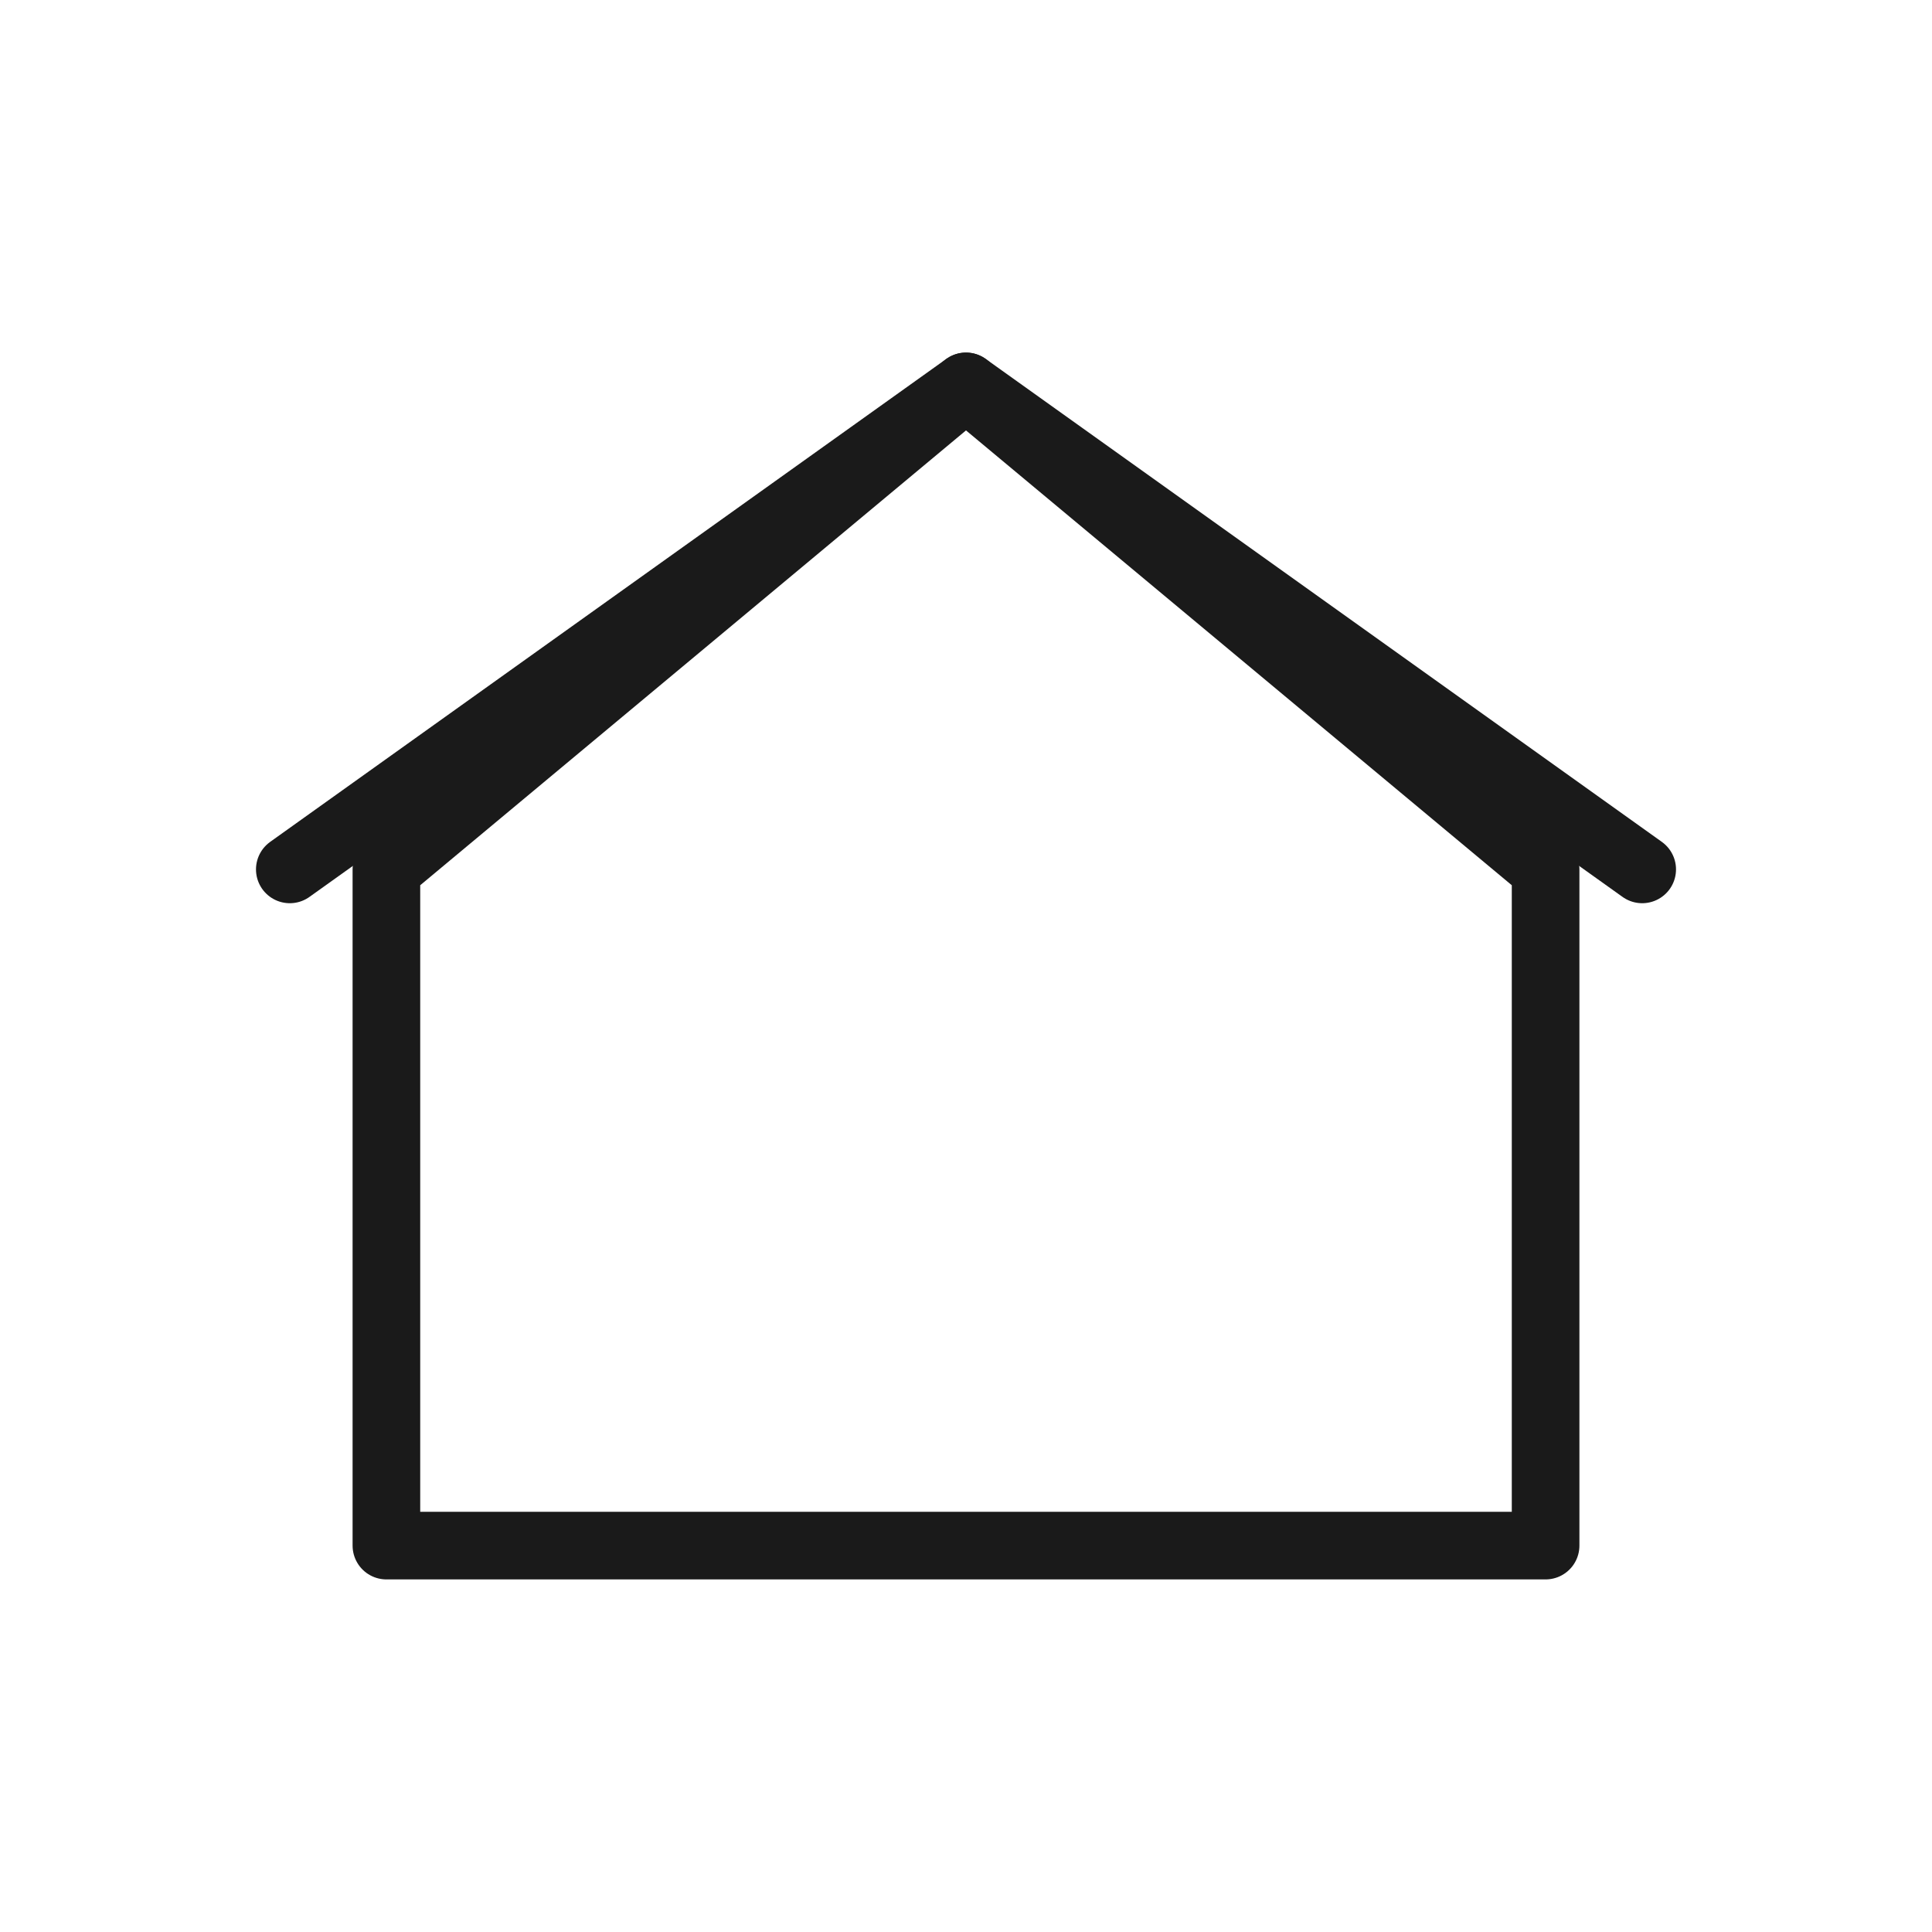
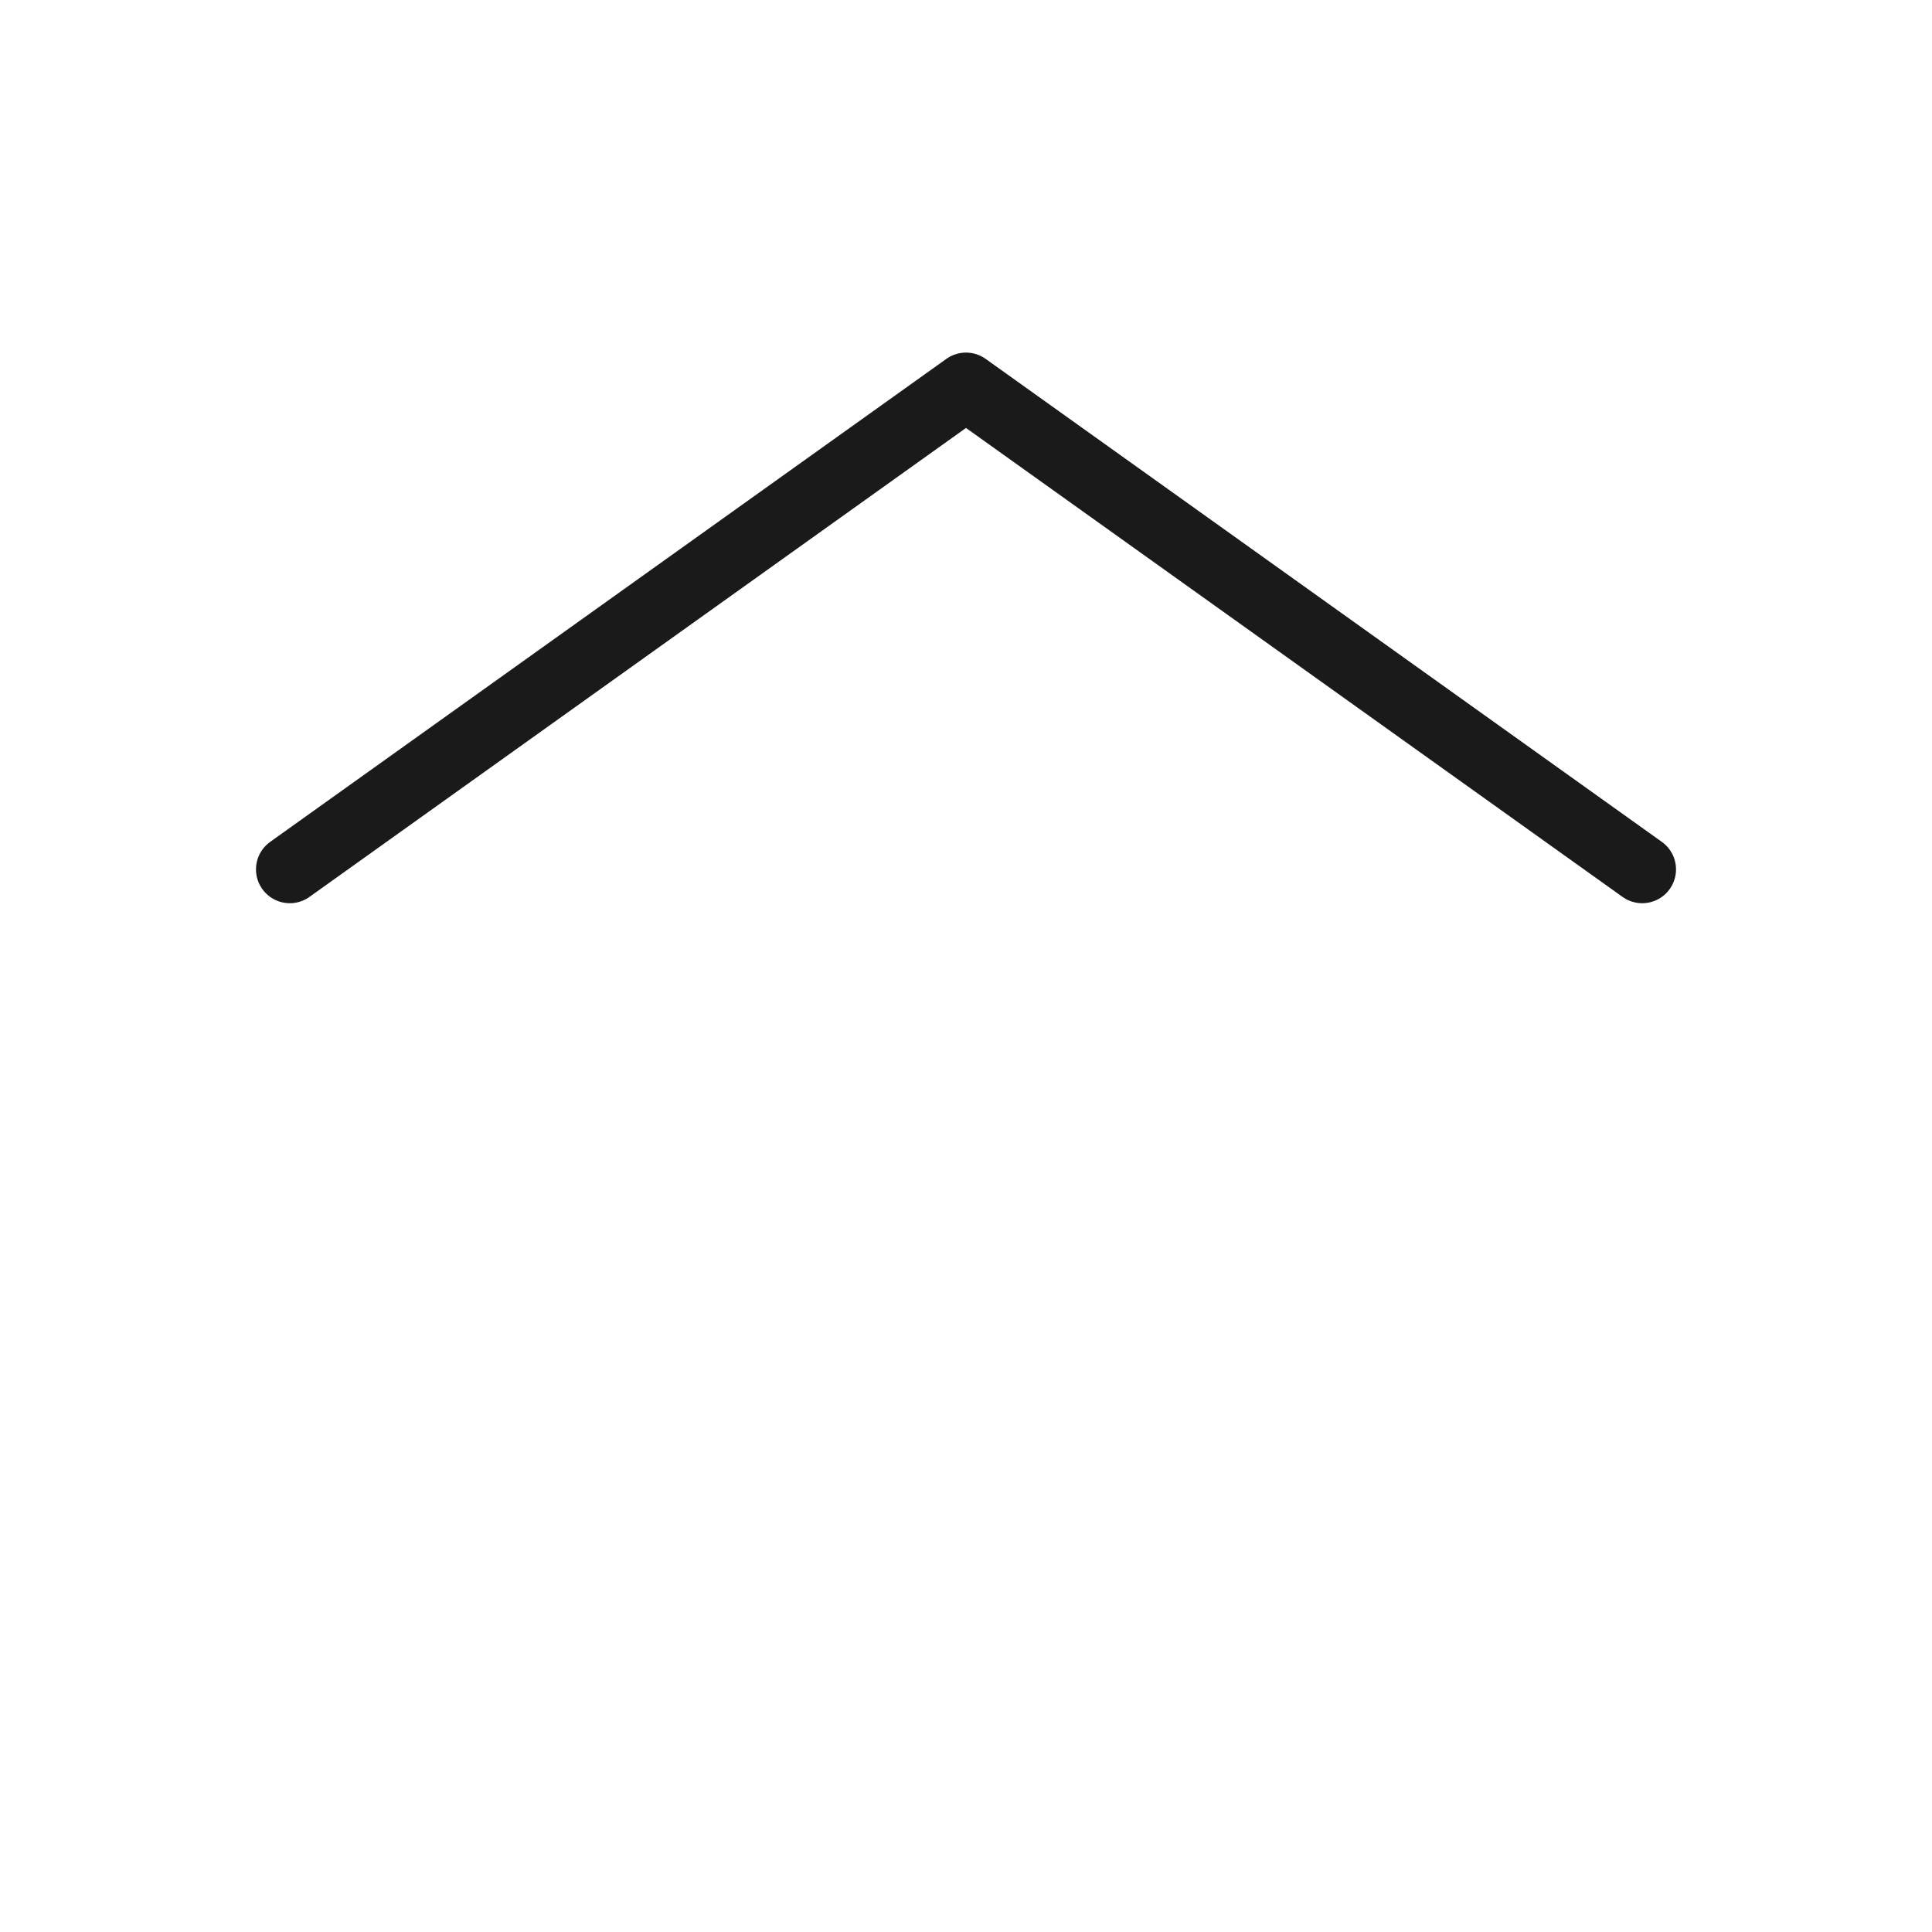
<svg xmlns="http://www.w3.org/2000/svg" id="Layer_1" version="1.1" viewBox="0 0 100 100">
  <defs>
    <style>
      .st0 {
        stroke-linecap: round;
      }

      .st0, .st1 {
        fill: none;
        stroke: #1a1a1a;
        stroke-linejoin: round;
        stroke-width: 3.5px;
      }
    </style>
  </defs>
-   <path class="st1" d="M50,20l30,25v35H20v-35l30-25Z" />
  <path class="st0" d="M15,45l35-25,35,25" />
</svg>